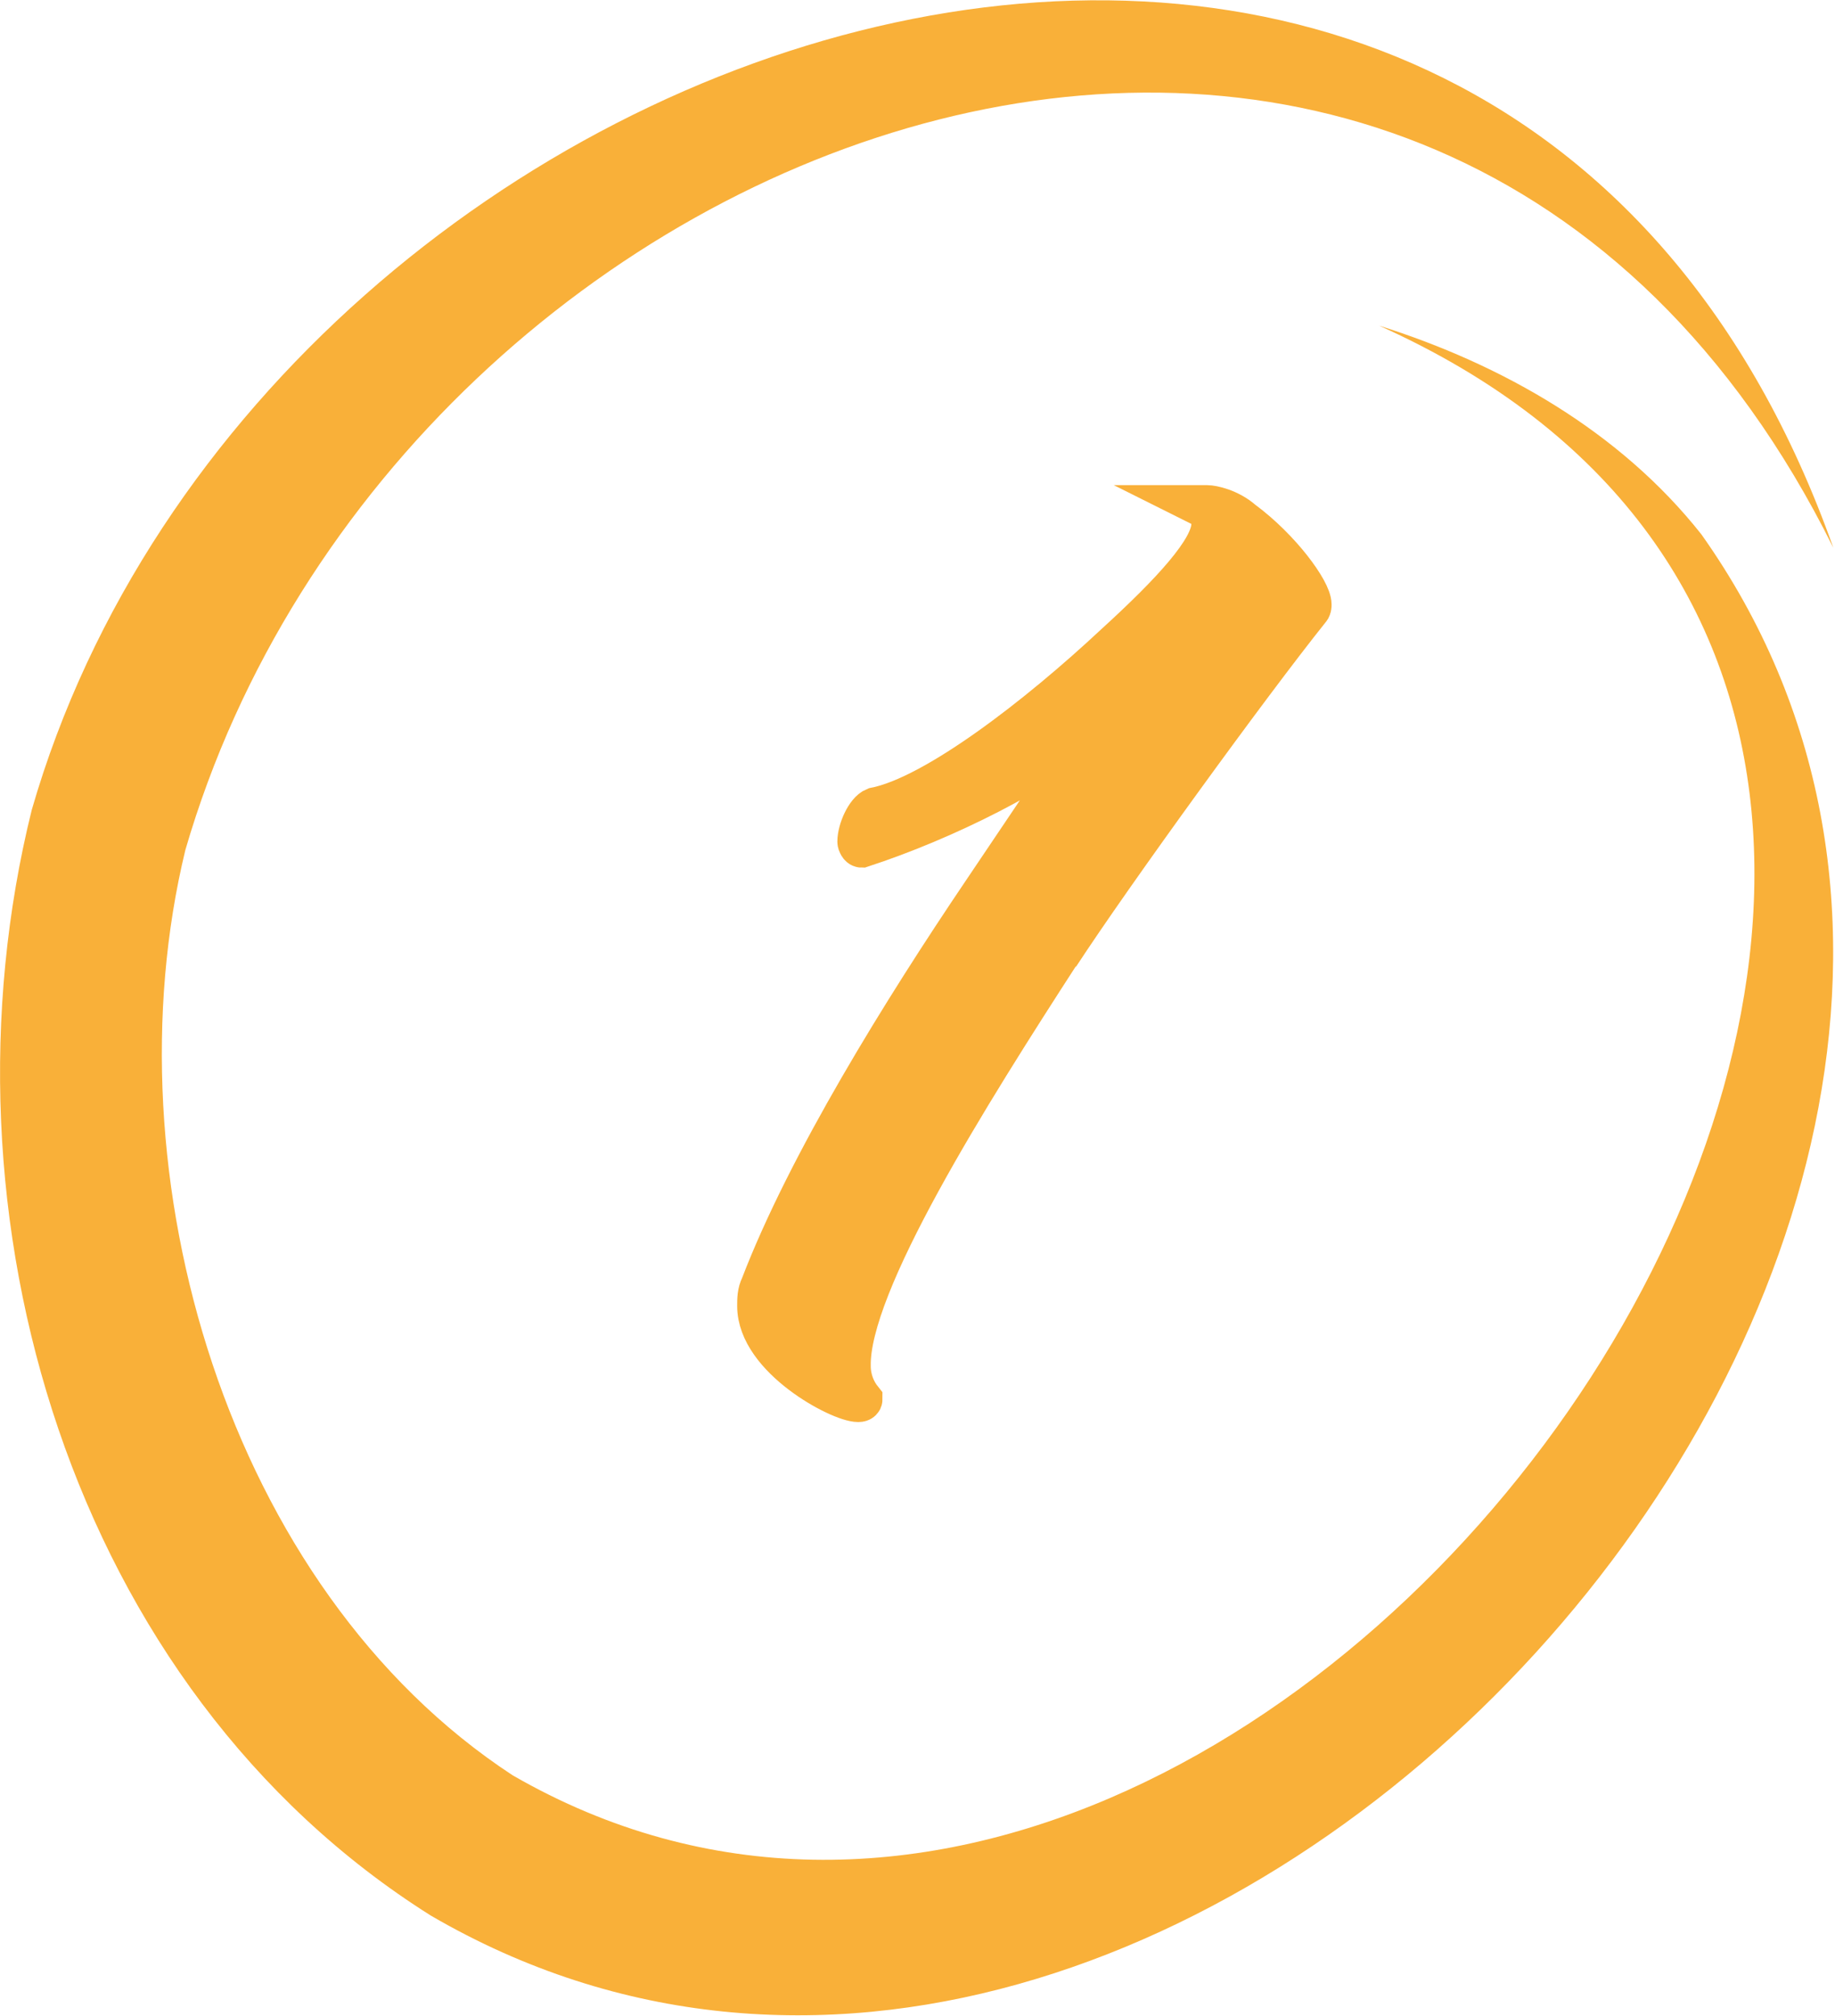
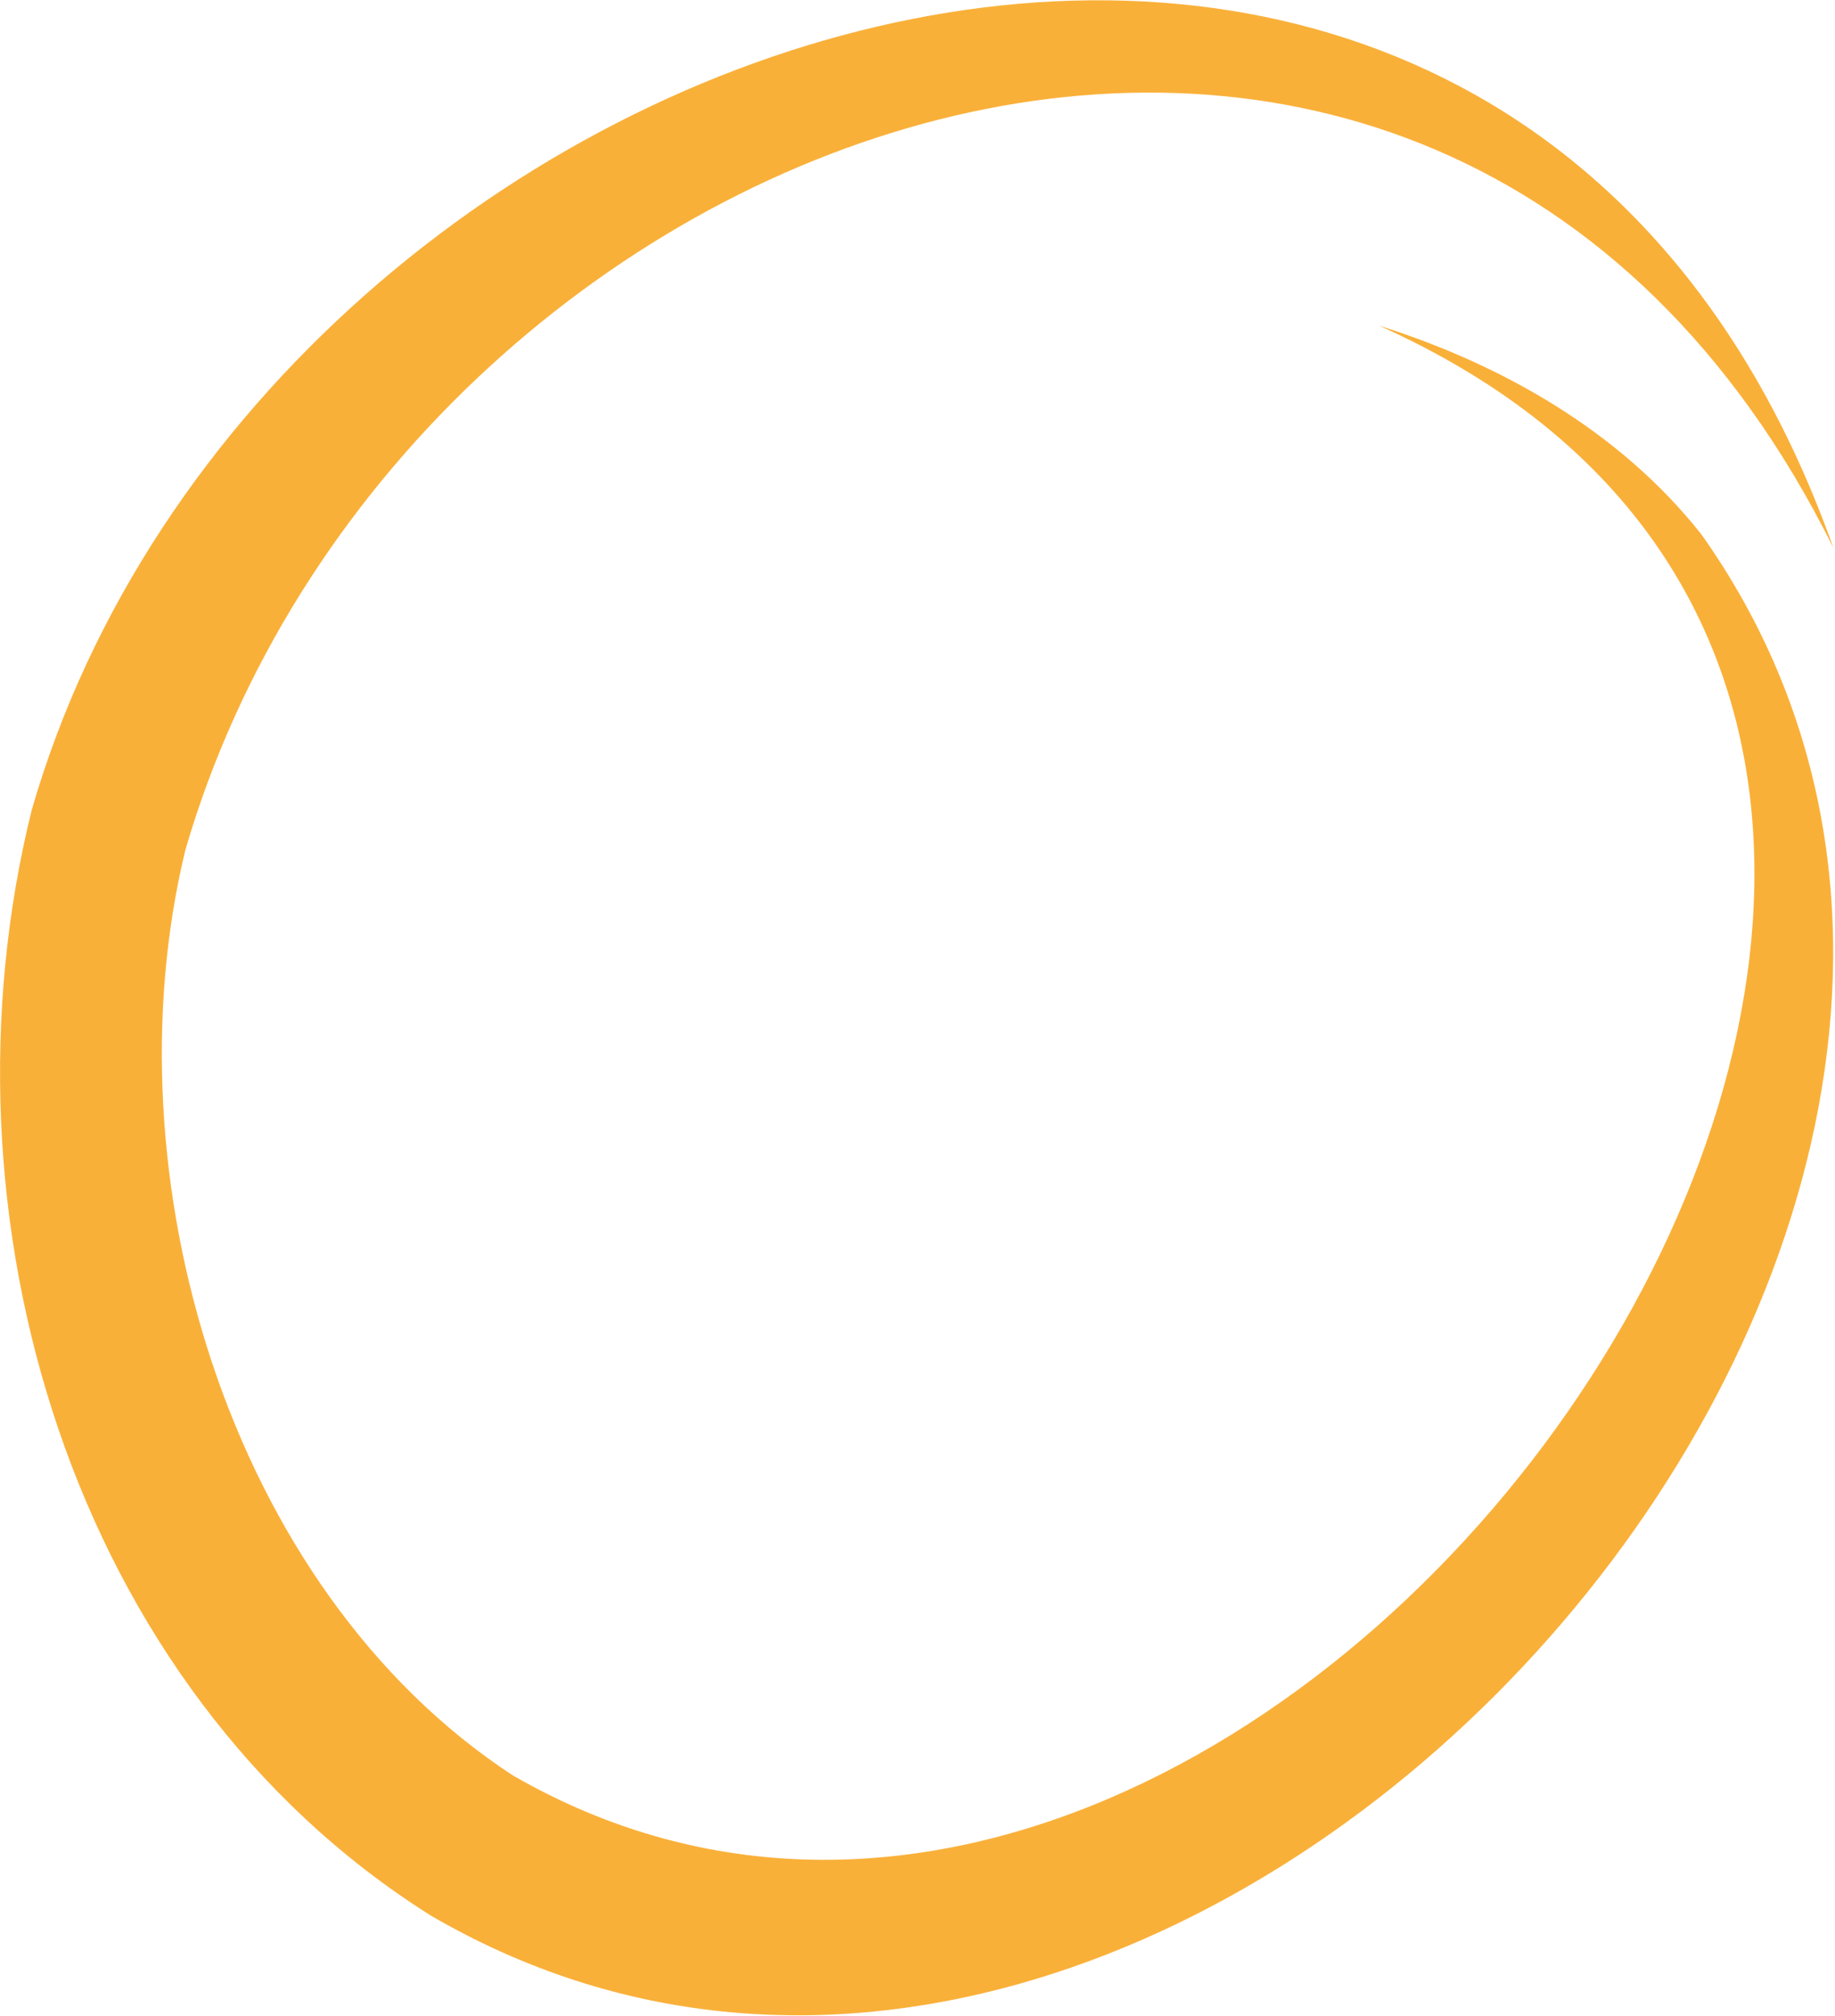
<svg xmlns="http://www.w3.org/2000/svg" id="_Слой_2" data-name="Слой 2" viewBox="0 0 10.99 12.07">
  <defs>
    <style> .cls-1, .cls-2 { fill: #f9b039; } .cls-2 { stroke: #f9b039; stroke-miterlimit: 10; stroke-width: .25px; } </style>
  </defs>
  <g id="_Слой_1-2" data-name="Слой 1">
    <path class="cls-1" d="M10.98,3.28C8.57-1.57,2.39,.69,1.11,5.09c-.47,1.94,.25,4.42,1.96,5.54C7.75,13.33,13.88,4.47,8.26,1.95c.73,.23,1.44,.63,1.93,1.25,2.97,4.19-3.08,10.91-7.61,8.27C.42,10.11-.41,7.27,.19,4.85,1.59,0,8.98-2.35,10.98,3.28h0Z" />
-     <path class="cls-2" d="M6.35,5.7c-.55,.85-1.27,1.99-1.26,2.48,0,.08,.03,.15,.07,.2,0,0,0,.01-.02,.01-.11,0-.6-.26-.6-.57,0-.04,0-.08,.02-.12,.28-.73,.85-1.65,1.33-2.36l.68-1.01c-.33,.29-.92,.58-1.41,.74-.01,0-.02-.02-.02-.03,0-.07,.05-.18,.1-.2,.36-.07,.98-.55,1.44-.98,.34-.31,.58-.57,.58-.72,0-.05-.02-.09-.06-.11,0,0,.01,0,.03,0,.03,0,.13,.02,.21,.09,.23,.17,.41,.42,.41,.5,0,.01,0,.02-.01,.03-.36,.45-1.18,1.58-1.5,2.07Z" />
  </g>
</svg>